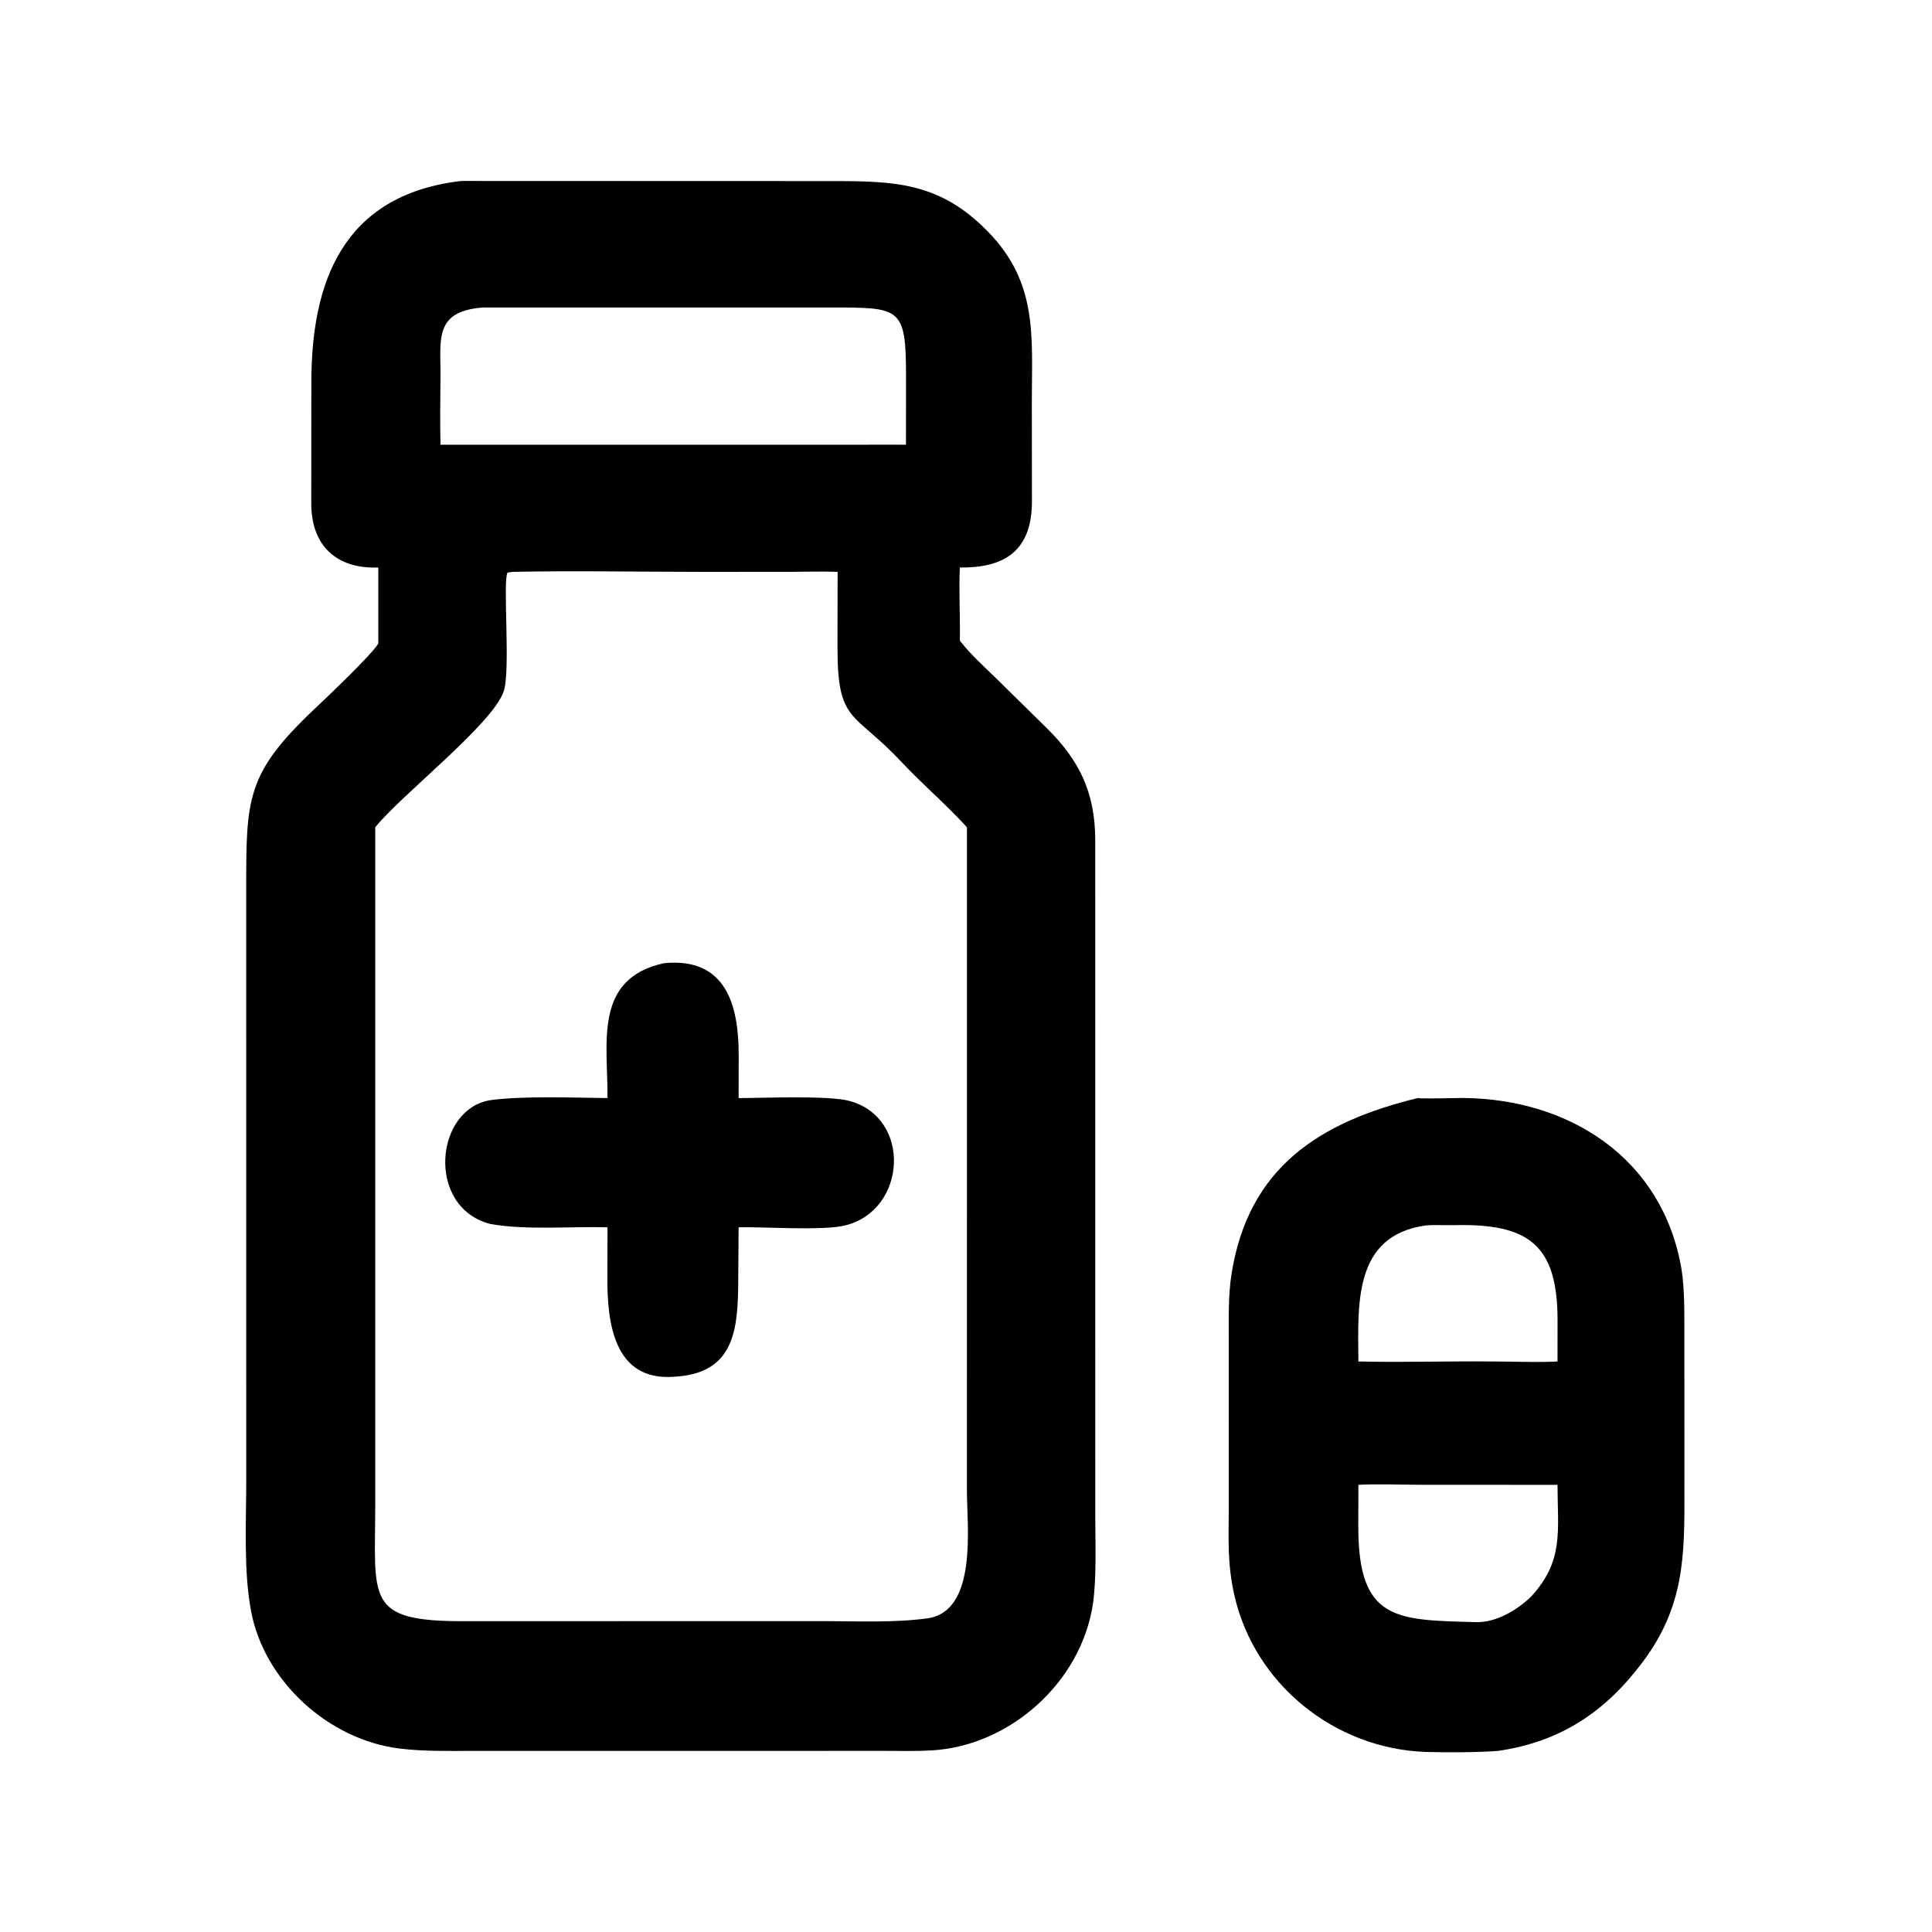
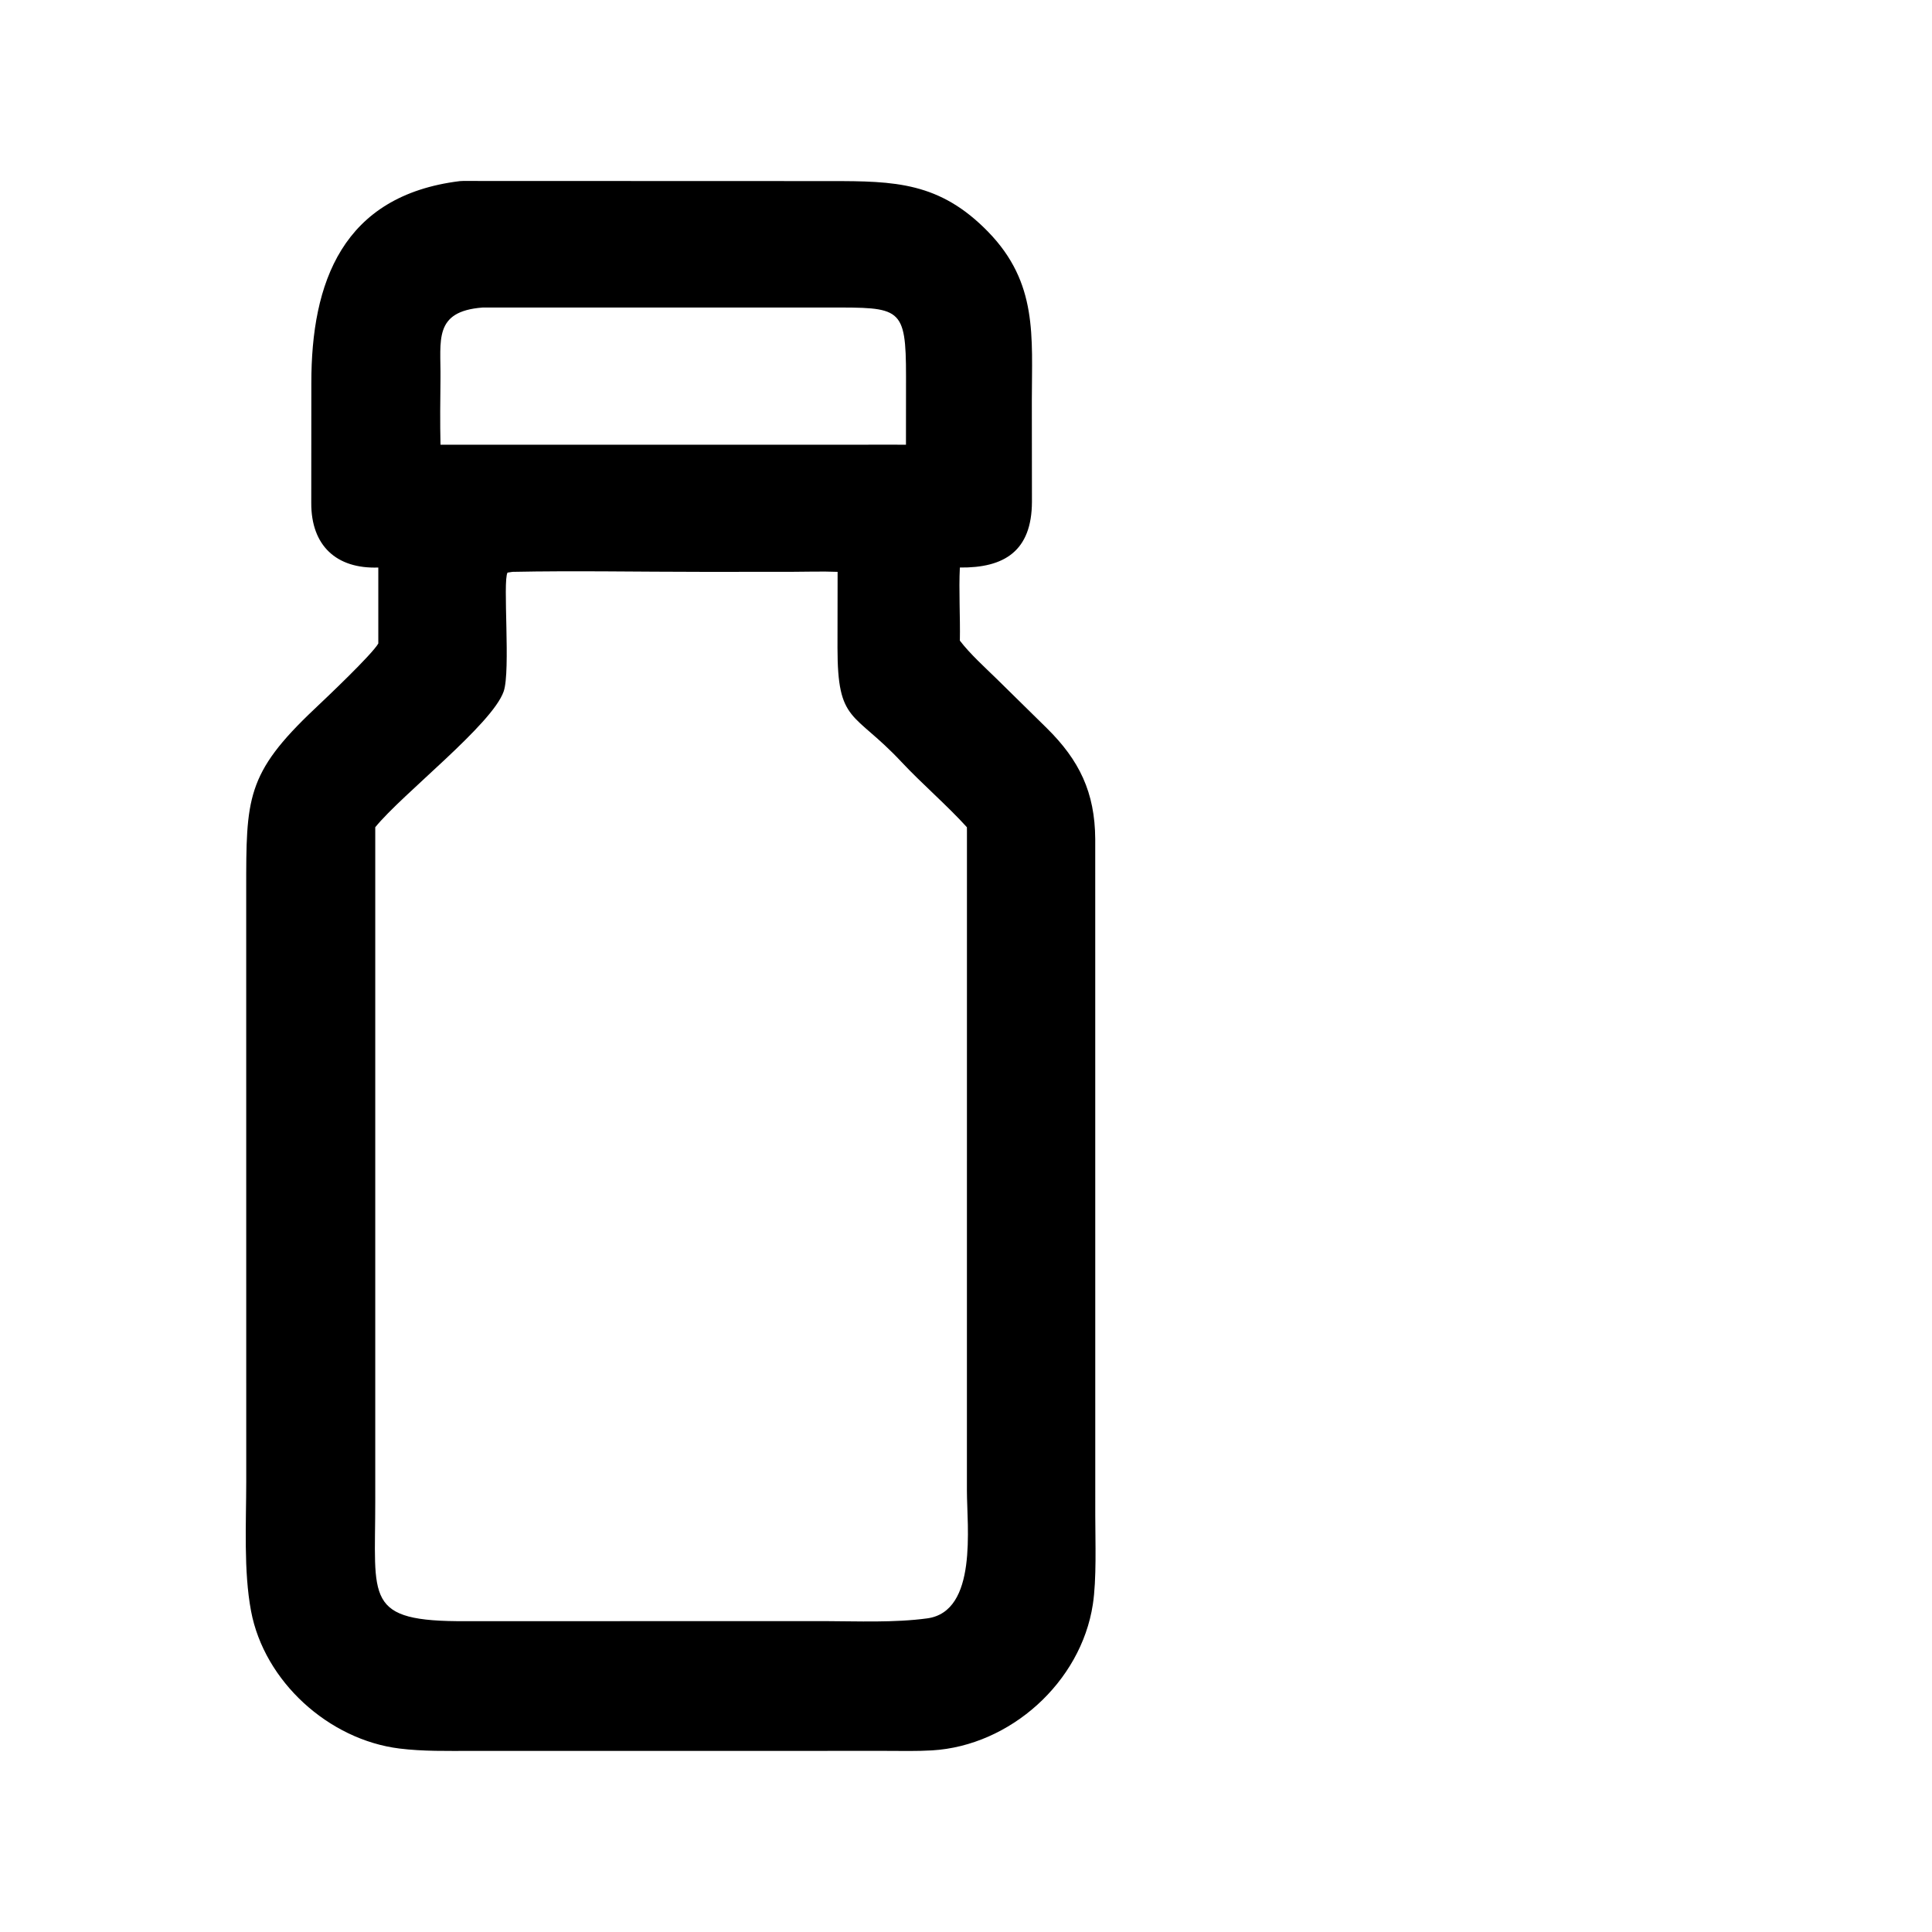
<svg xmlns="http://www.w3.org/2000/svg" width="1024" height="1024" viewBox="0 0 1024 1024">
  <path transform="scale(2 2)" d="M100.254 150.4C89.153 150.8 82.433 144.6 82.488 133.263L82.509 101.558C82.478 74.872 90.726 51.837 121.849 47.998C122.112 47.98 122.408 47.956 122.671 47.956L220.155 47.989C237.123 47.988 249.04 48.234 261.897 61.466C275.064 75.017 273.458 89.1 273.448 106.162L273.475 132.958C273.441 146.053 266.132 150.535 254.373 150.4C254.065 156.315 254.498 163.68 254.373 169.773C257.046 173.277 260.923 176.773 264.101 179.877L277.383 192.936C286.053 201.479 290.174 210.004 290.248 222.374L290.258 401.628C290.266 408.645 290.635 418.52 289.613 425.19C286.454 445.815 267.712 462.634 247.001 463.87C243.046 464.106 238.86 464.013 234.875 464.001L124.962 464.007C118.619 464.009 112.139 464.159 105.86 463.379C87.108 461.057 70.04 445.611 66.529 426.939C64.533 416.322 65.248 403.578 65.257 392.63L65.247 235.817C65.246 211.626 65.18 205.04 83.351 187.881C86.433 184.971 98.609 173.435 100.254 170.533L100.254 150.4ZM127.873 81.502C114.777 82.513 116.85 90.261 116.734 100.203C116.666 106.104 116.601 111.939 116.738 117.854L227.875 117.854C231.928 117.854 236.044 117.814 240.09 117.854L240.105 99.823C240.108 81.187 238.644 81.496 219.664 81.494L127.873 81.502ZM135.823 151.547L134.503 151.746C133.171 153.915 135.367 177.788 133.479 183.234C130.446 191.986 106.642 210.367 99.445 219.227L99.446 397.823C99.476 423.929 96.336 429.773 123.525 429.631L218.509 429.611C227.341 429.641 237.081 430.065 245.738 428.883C259.157 427.052 256.247 404.466 256.242 395.09L256.251 220.335L256.239 219.227C250.973 213.407 244.322 207.72 238.886 201.91C226.203 188.354 221.95 191.813 221.945 171.665L221.974 151.547C217.899 151.38 213.465 151.537 209.336 151.542L185.919 151.547C169.547 151.548 152.083 151.209 135.823 151.547Z" />
-   <path transform="scale(2 2)" d="M160.997 291.001C161.103 276.365 157.207 259.376 175.947 255.253C192.684 253.604 195.768 266.836 195.761 279.643L195.741 291.001C202.414 290.989 219.592 290.258 225.117 291.757C241.672 296.248 240.311 320.64 224.071 324.73C218.103 326.232 202.656 325.081 195.741 325.247L195.626 341.197C195.448 353.644 193.823 364.019 178.687 364.845C162.731 366.098 160.939 350.616 160.963 338.907L160.997 325.247C151.23 324.967 139.449 326.073 129.919 324.358C112.746 319.942 115.193 293.418 130.386 291.494C138.99 290.405 152.083 290.898 160.997 291.001Z" />
-   <path transform="scale(2 2)" d="M397.058 464.001C392.489 464.41 382.492 464.451 377.721 464.276C353.699 463.393 332.47 446.352 327.127 422.779C325.239 414.45 325.619 408.313 325.63 399.981L325.629 354.831C325.633 349.237 325.487 343.305 326.343 337.789C330.795 309.1 350.042 297.256 375.704 291.001C377.122 291.244 386.008 290.956 387.847 290.975C416.109 291.268 440.586 307.07 445.588 336.184C446.486 341.411 446.369 348.97 446.376 354.414L446.388 395.436C446.446 412.561 446.283 425.736 435.459 440.277C425.525 453.622 413.653 461.556 397.058 464.001ZM377.904 324.746C358.603 327.407 359.89 345.602 359.986 360.803C371.611 361.087 383.883 360.685 395.618 360.803C400.597 360.816 408.029 361.092 412.753 360.803L412.77 349.873C412.762 329.854 405.096 324.207 385.385 324.677C383.372 324.725 379.665 324.573 377.904 324.746ZM359.986 393.499L359.965 404.632C359.952 429.703 370.194 429.301 391.176 429.883C396.438 430.029 401.994 426.743 405.711 423.159C414.486 413.679 412.798 405.787 412.753 393.499L377.221 393.49C372.662 393.488 364.223 393.214 359.986 393.499Z" />
</svg>